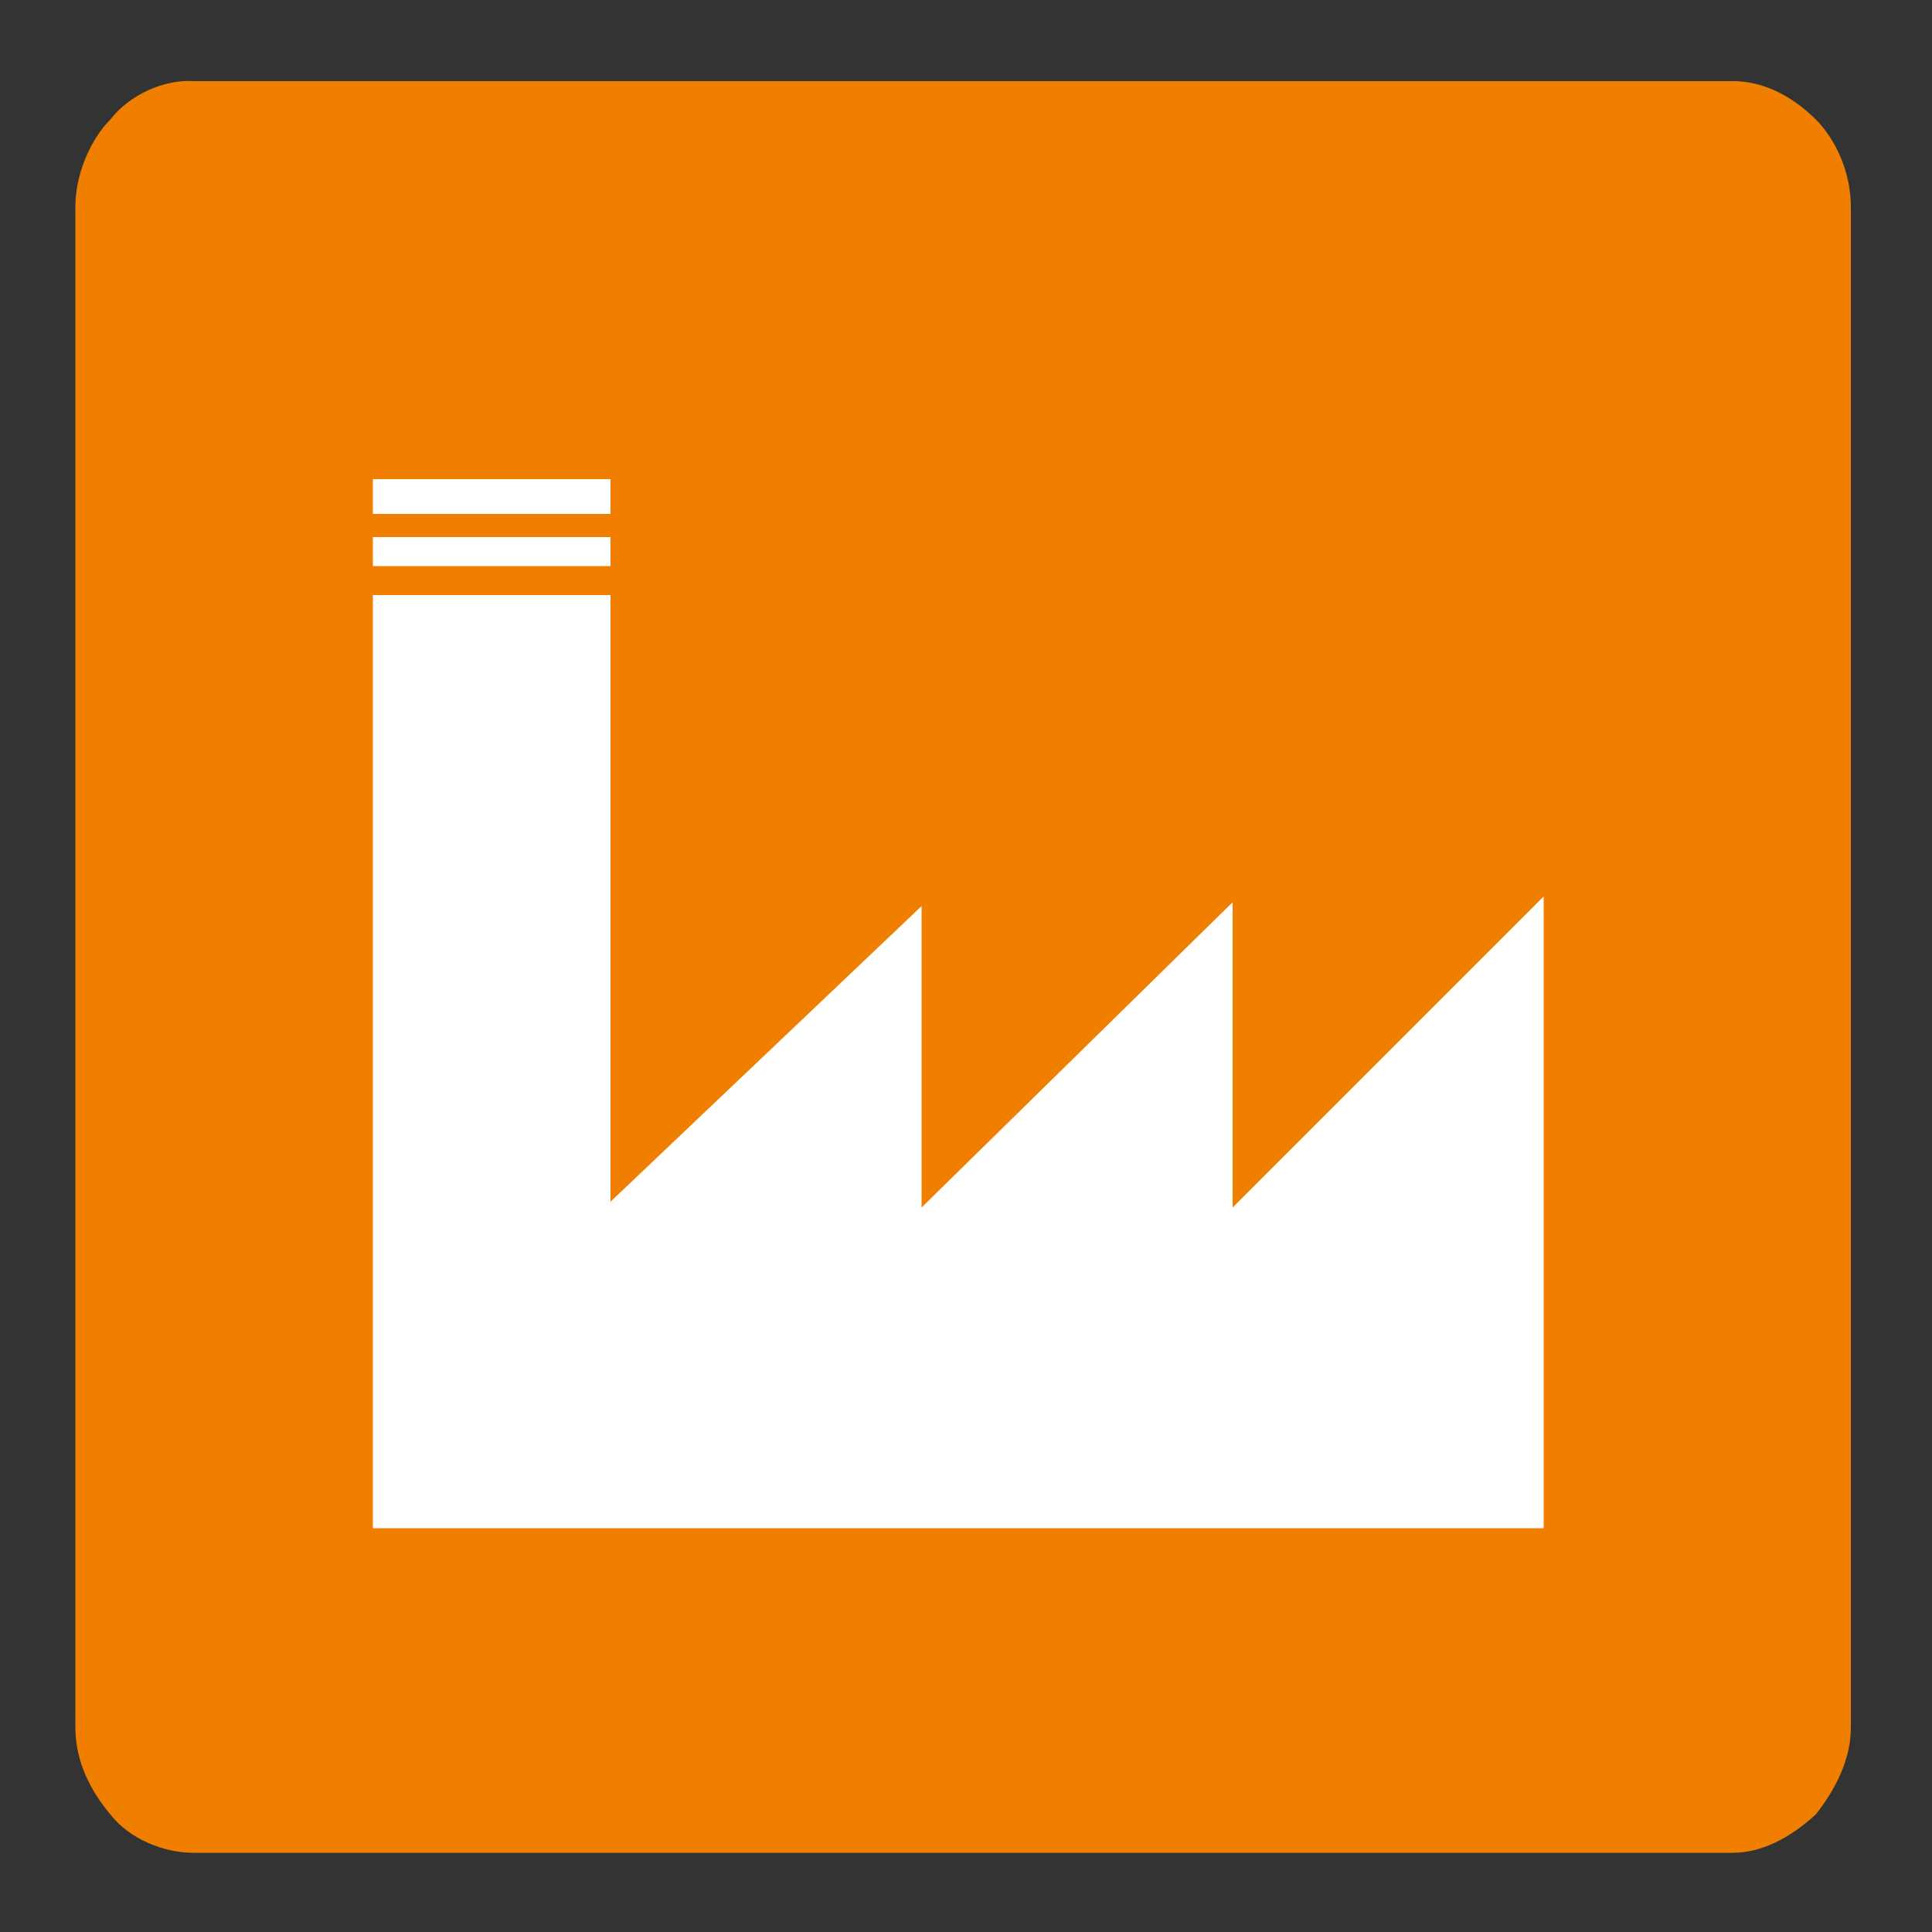
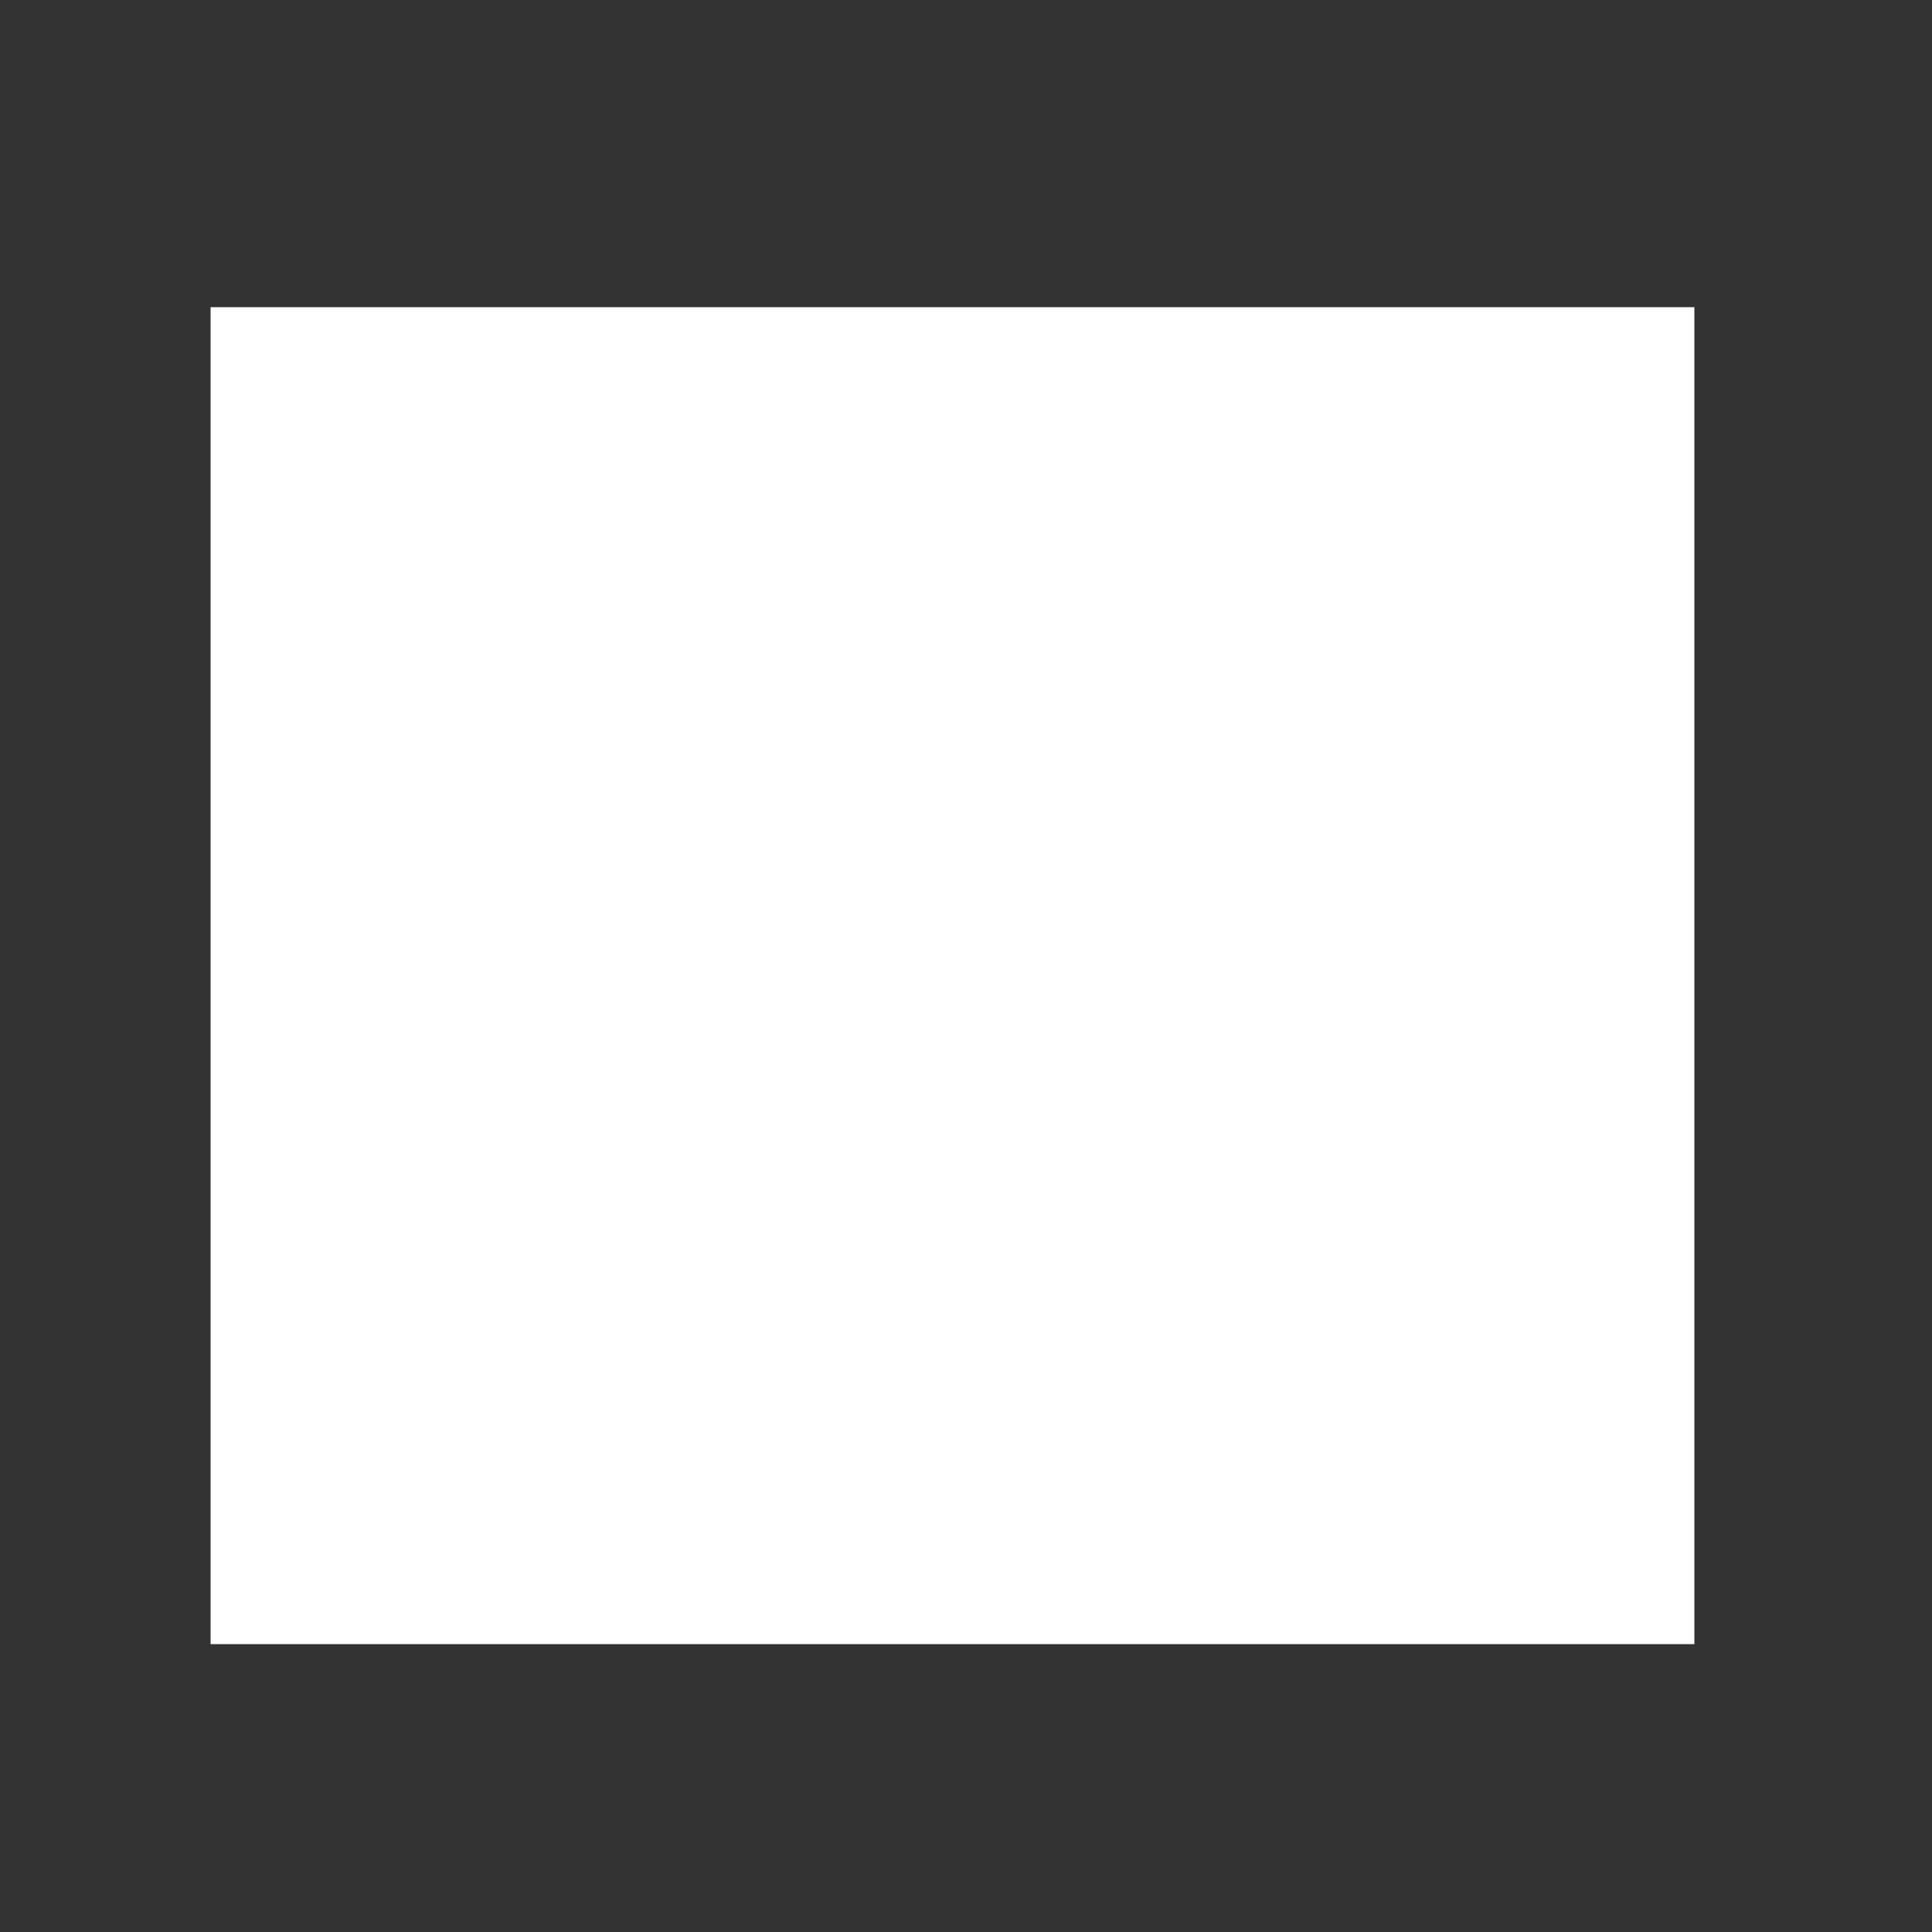
<svg xmlns="http://www.w3.org/2000/svg" version="1.1" id="Livello_1" x="0px" y="0px" viewBox="0 0 100 100" style="enable-background:new 0 0 100 100;" xml:space="preserve">
  <rect x="0" y="0" width="100" height="100" fill="#333333" stroke="none" />
  <style type="text/css">
	.st0{fill:#FFFFFF;}
	.st1{fill:#F07F00;}
</style>
  <g>
    <rect x="10.9" y="15.9" class="st0" width="76.8" height="69.2" />
-     <path class="st1" d="M19.3,30.8h12.3v31.4l16.1-15.3v15.6l16.1-15.8v15.8l16.1-16.1v32.7H19.3V30.8z M19.3,24.8h12.3v1.8H19.3V24.8   z M31.6,29.3H19.3v-1.5h12.3V29.3z M5.7,6.2c-1,1-1.8,2.8-1.8,4.5v78.7c0,1.8,0.8,3.3,1.8,4.5c1,1.3,2.8,2,4.3,2h79.7   c1.5,0,3-0.8,4.3-2c1-1.3,1.8-2.8,1.8-4.5V10.7c0-1.8-0.8-3.5-1.8-4.5c-1.3-1.3-2.8-2-4.3-2H10C8.5,4.1,6.7,4.9,5.7,6.2" />
  </g>
</svg>